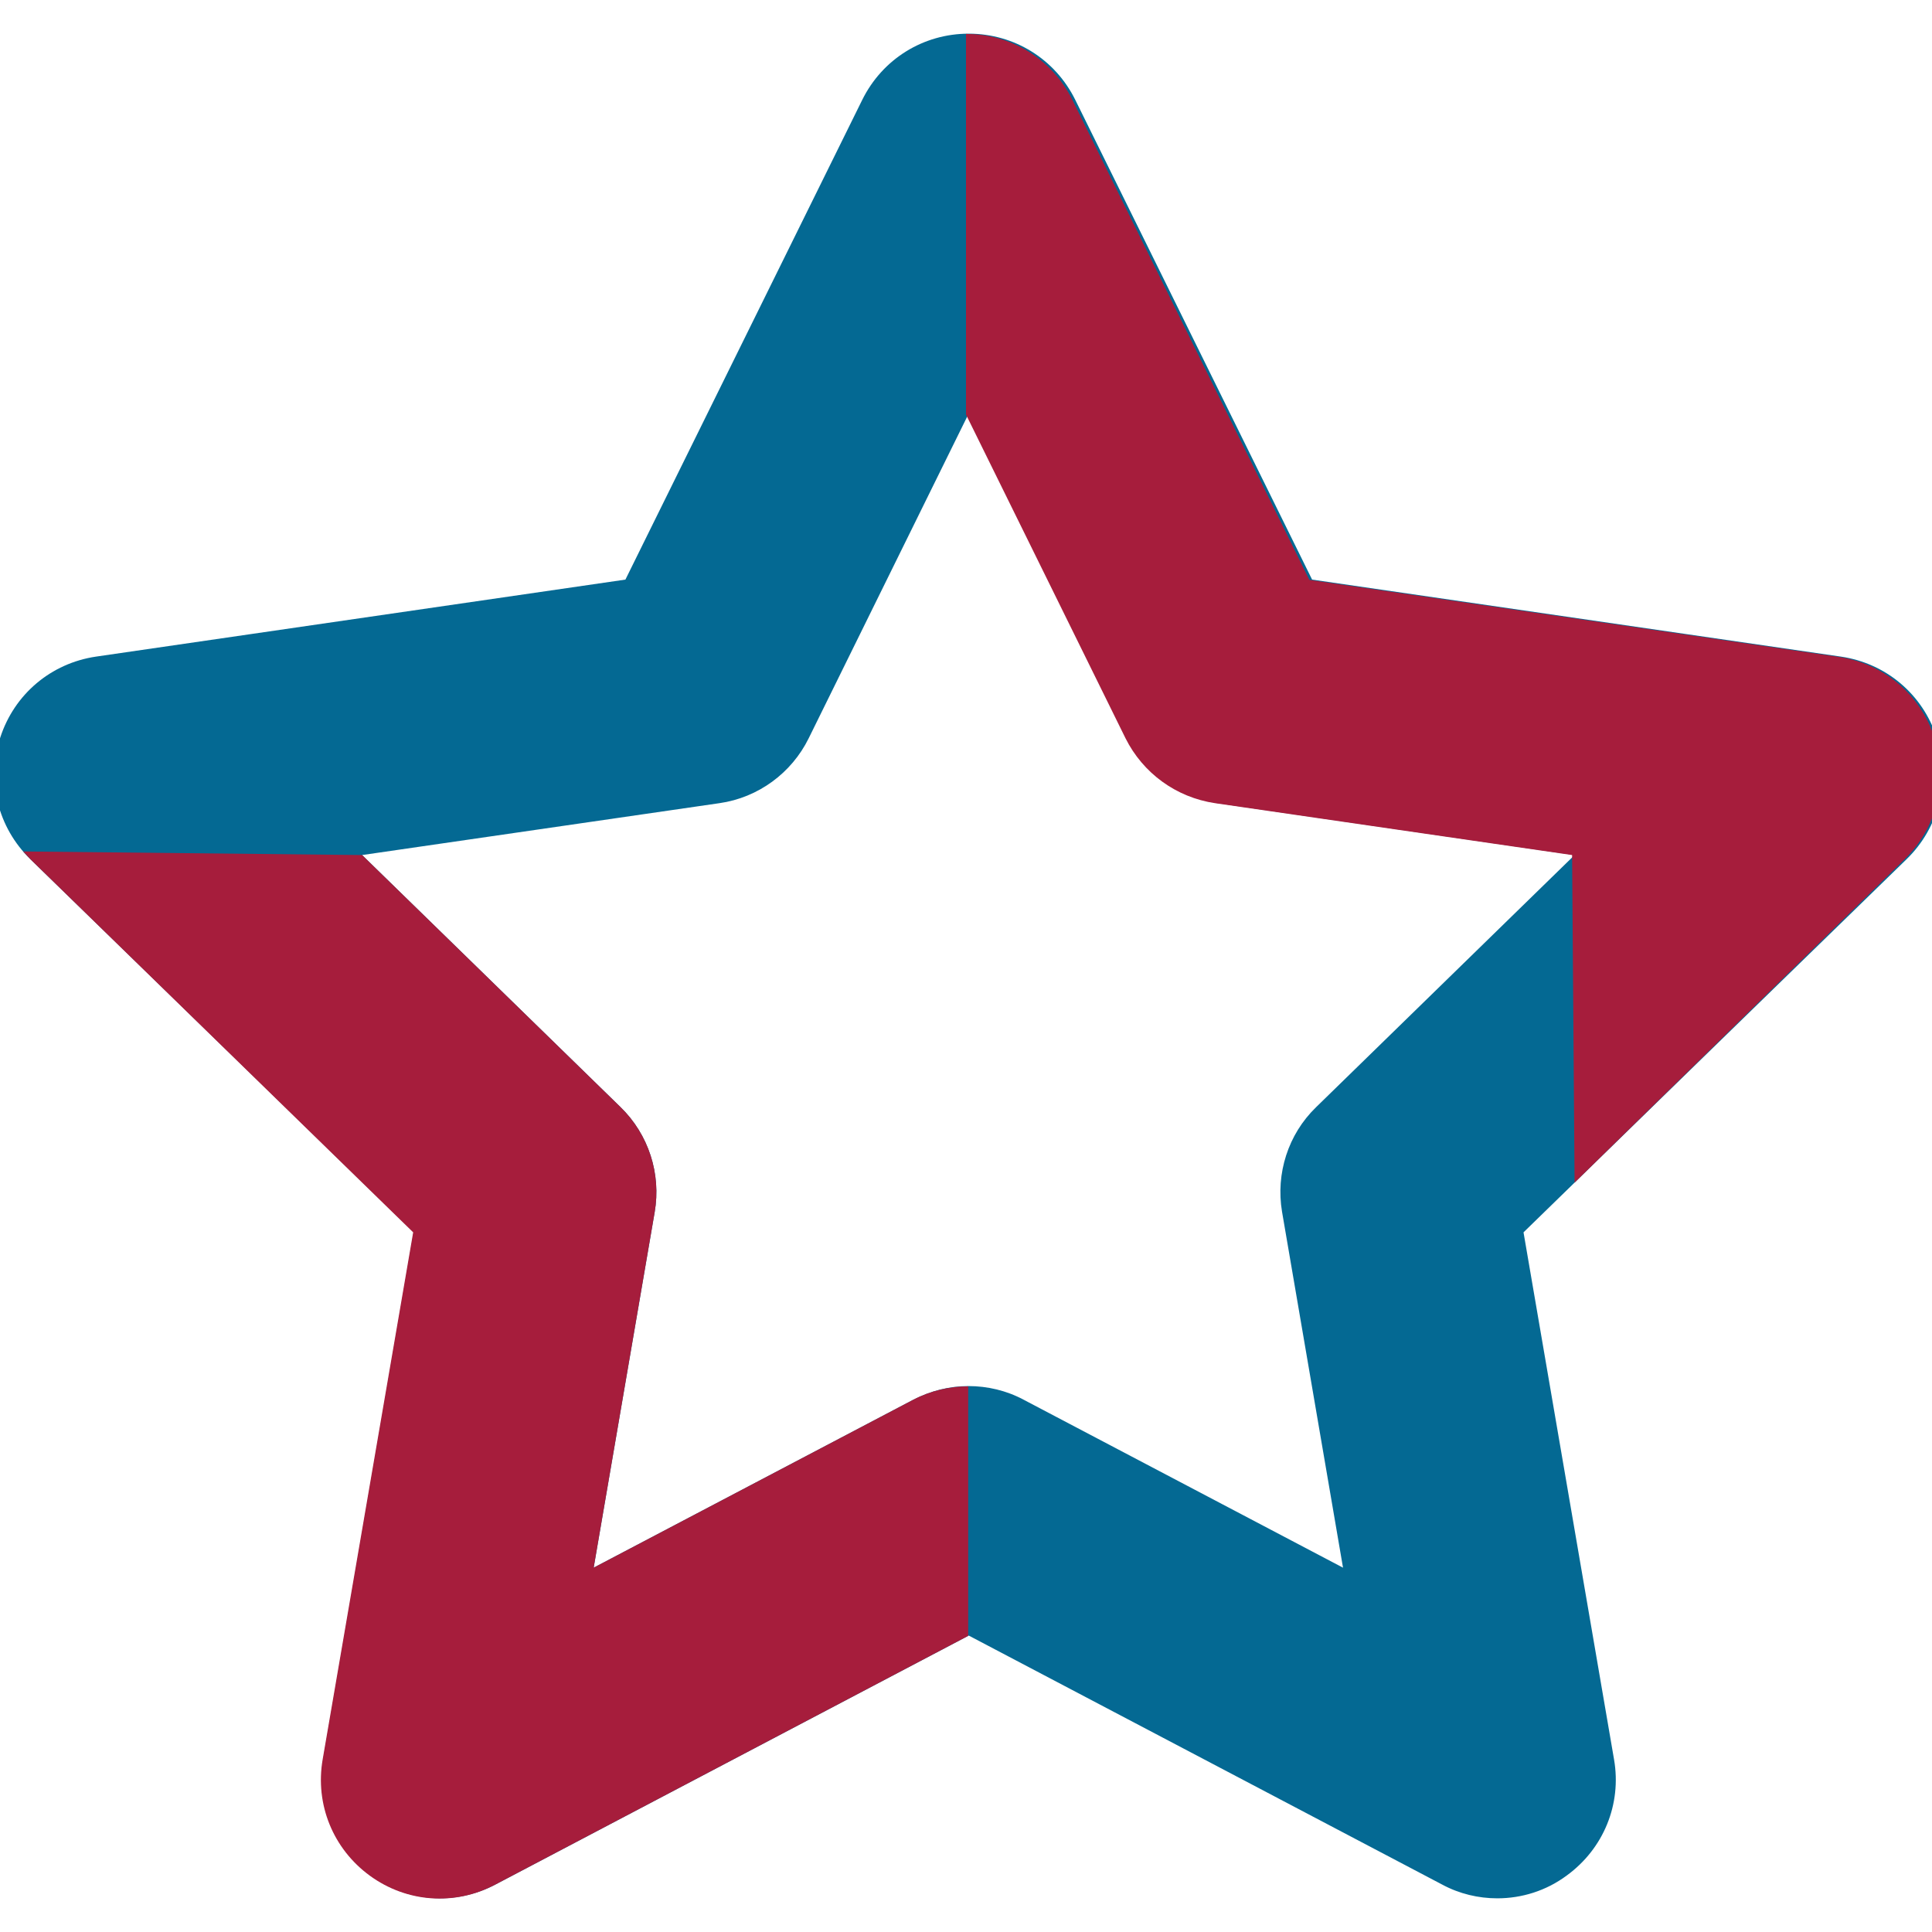
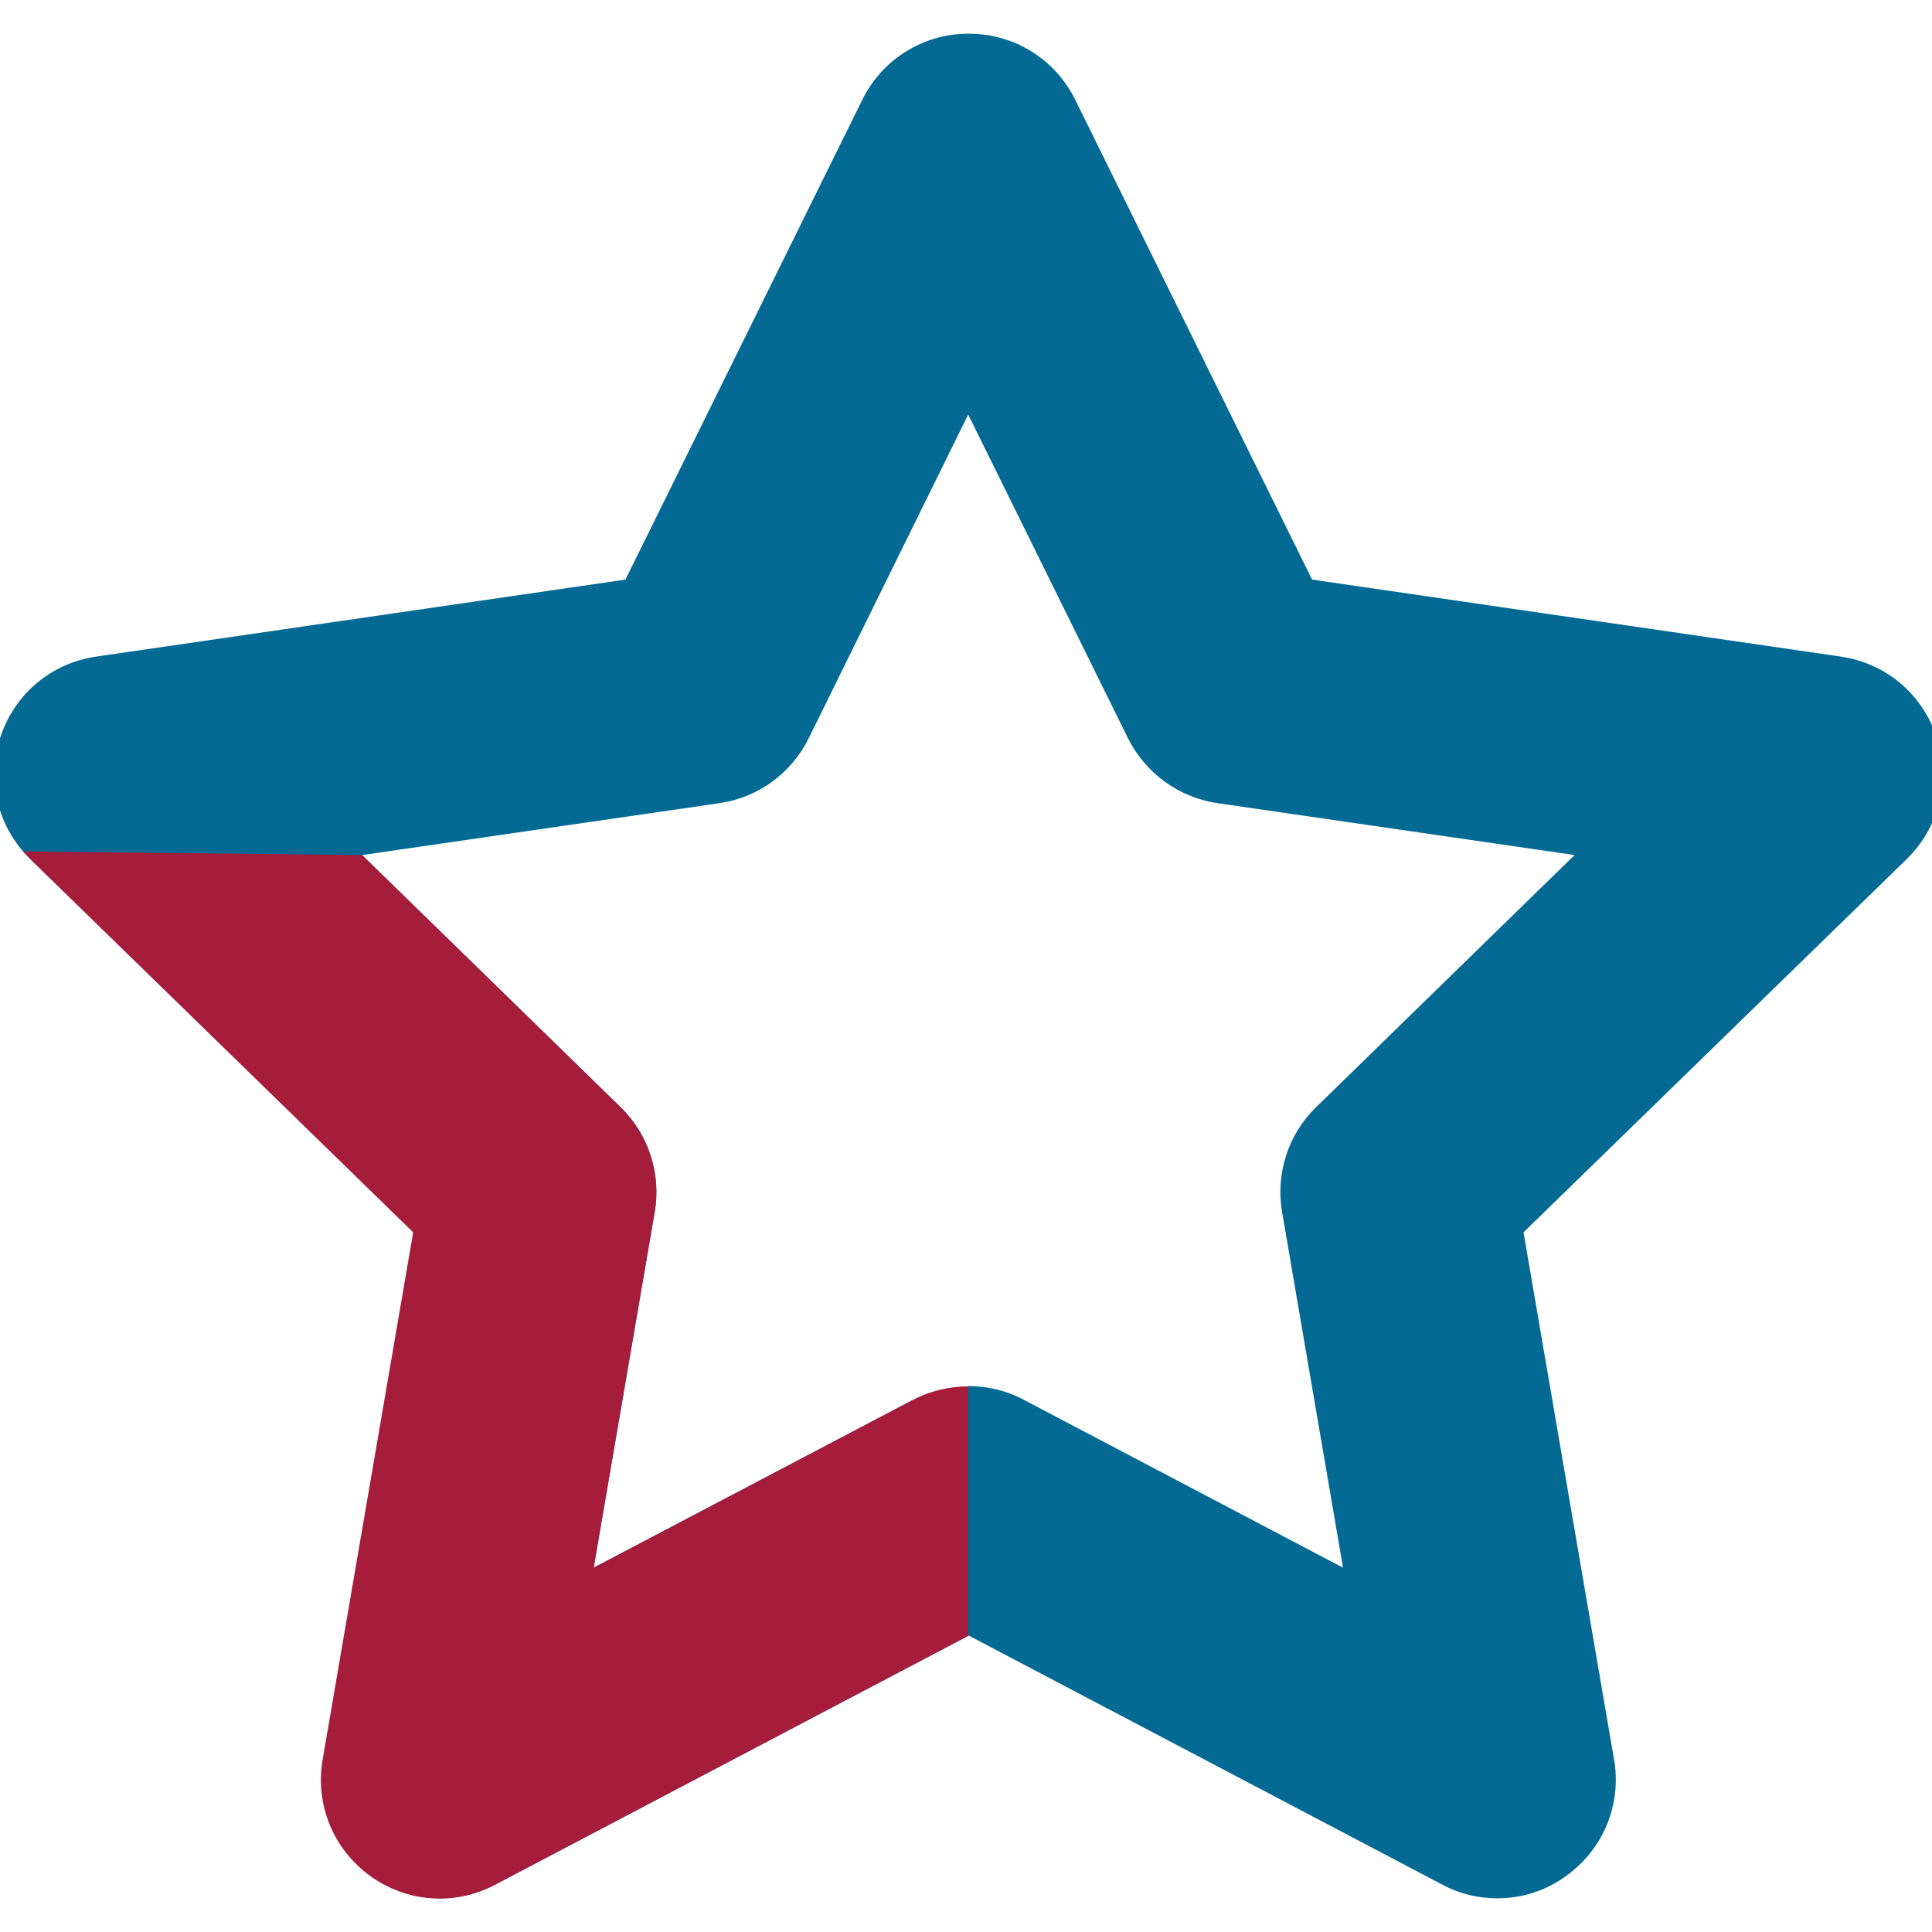
<svg xmlns="http://www.w3.org/2000/svg" version="1.1" id="Layer_1" x="0px" y="0px" viewBox="0 0 700 700" style="enable-background:new 0 0 700 700;" xml:space="preserve">
  <style type="text/css">
	.st0{fill:#046993;}
	.st1{fill:#A61D3C;}
</style>
-   <path class="st0" d="M542.5,687.8c-6.8,0-13.7-1.6-20-5l-171.5-90.2l-171.5,90.2c-14.6,7.7-32,6.4-45.3-3.3  c-13.3-9.7-19.9-25.8-17.1-42.1l32.8-191L11,311.3c-11.8-11.5-16-28.4-10.9-44.1c5.1-15.7,18.4-26.9,34.7-29.3l191.8-27.9  l85.8-173.8c7.3-14.8,22.1-24,38.6-24s31.3,9.2,38.6,24l0,0l85.8,173.8L667,237.9c16.3,2.4,29.6,13.6,34.7,29.3s0.9,32.6-10.9,44.1  L552,446.5l32.8,191c2.8,16.2-3.8,32.3-17.1,42C560.2,685.1,551.3,687.8,542.5,687.8z M501,651.9C501,651.9,501,651.9,501,651.9  L501,651.9z M200.8,651.8L200.8,651.8C200.7,651.9,200.7,651.9,200.8,651.8z M350.9,502.2c6.8,0,13.7,1.6,19.9,4.9L486.6,568  l-22.1-129c-2.3-13.8,2.2-28,12.3-37.8l0.1-0.1l93.6-91.3L441.1,291c-14.1-2.1-26.1-10.9-32.4-23.5l-57.9-117.3L293,267.5  c-6.2,12.6-18.3,21.5-32.3,23.5l-129.5,18.8l93.6,91.3c10.2,9.9,14.8,24.2,12.4,38.1L215.1,568l115.7-60.8  C337.2,503.9,344,502.2,350.9,502.2z M70.3,250.4L70.3,250.4C70.3,250.4,70.3,250.4,70.3,250.4z M216.8,229.8  C216.8,229.9,216.8,229.9,216.8,229.8L216.8,229.8z M485,229.8L485,229.8C485,229.9,485,229.9,485,229.8z" />
+   <path class="st0" d="M542.5,687.8c-6.8,0-13.7-1.6-20-5l-171.5-90.2l-171.5,90.2c-14.6,7.7-32,6.4-45.3-3.3  c-13.3-9.7-19.9-25.8-17.1-42.1l32.8-191L11,311.3c-11.8-11.5-16-28.4-10.9-44.1c5.1-15.7,18.4-26.9,34.7-29.3l191.8-27.9  l85.8-173.8c7.3-14.8,22.1-24,38.6-24s31.3,9.2,38.6,24l0,0l85.8,173.8L667,237.9c16.3,2.4,29.6,13.6,34.7,29.3s0.9,32.6-10.9,44.1  L552,446.5l32.8,191c2.8,16.2-3.8,32.3-17.1,42C560.2,685.1,551.3,687.8,542.5,687.8z M501,651.9C501,651.9,501,651.9,501,651.9  L501,651.9z M200.8,651.8L200.8,651.8C200.7,651.9,200.7,651.9,200.8,651.8z M350.9,502.2c6.8,0,13.7,1.6,19.9,4.9L486.6,568  l-22.1-129c-2.3-13.8,2.2-28,12.3-37.8l0.1-0.1l93.6-91.3L441.1,291c-14.1-2.1-26.1-10.9-32.4-23.5l-57.9-117.3L293,267.5  c-6.2,12.6-18.3,21.5-32.3,23.5l-129.5,18.8l93.6,91.3c10.2,9.9,14.8,24.2,12.4,38.1L215.1,568l115.7-60.8  z M70.3,250.4L70.3,250.4C70.3,250.4,70.3,250.4,70.3,250.4z M216.8,229.8  C216.8,229.9,216.8,229.9,216.8,229.8L216.8,229.8z M485,229.8L485,229.8C485,229.9,485,229.9,485,229.8z" />
  <path class="st1" d="M131.2,309.8l93.6,91.3c10.2,9.9,14.8,24.2,12.4,38.1L215.1,568l115.7-60.8c6.3-3.3,13.2-4.9,20-4.9l0,90.4  l-171.5,90.2c-14.6,7.7-32,6.4-45.3-3.3c-13.3-9.7-19.9-25.8-17.1-42.1l32.8-191L11,311.3l-2.6-2.8 M200.8,651.8L200.8,651.8  C200.7,651.9,200.7,651.9,200.8,651.8z M464.5,439 M70.3,250.4L70.3,250.4C70.3,250.4,70.3,250.4,70.3,250.4z M216.8,229.8  C216.8,229.9,216.8,229.9,216.8,229.8L216.8,229.8z" />
-   <path class="st1" d="M570.5,428.5l-0.9-118.7L440.2,291c-14.1-2.1-26.1-10.9-32.4-23.5L350,150.2l0-137.9c16.5,0,31.3,9.2,38.6,24  l0,0l85.8,173.8l191.8,27.9c16.3,2.4,29.6,13.6,34.7,29.3s0.9,32.6-10.9,44.1L570.5,428.5z M484.1,229.8L484.1,229.8  C484.1,229.9,484.1,229.9,484.1,229.8z" />
</svg>